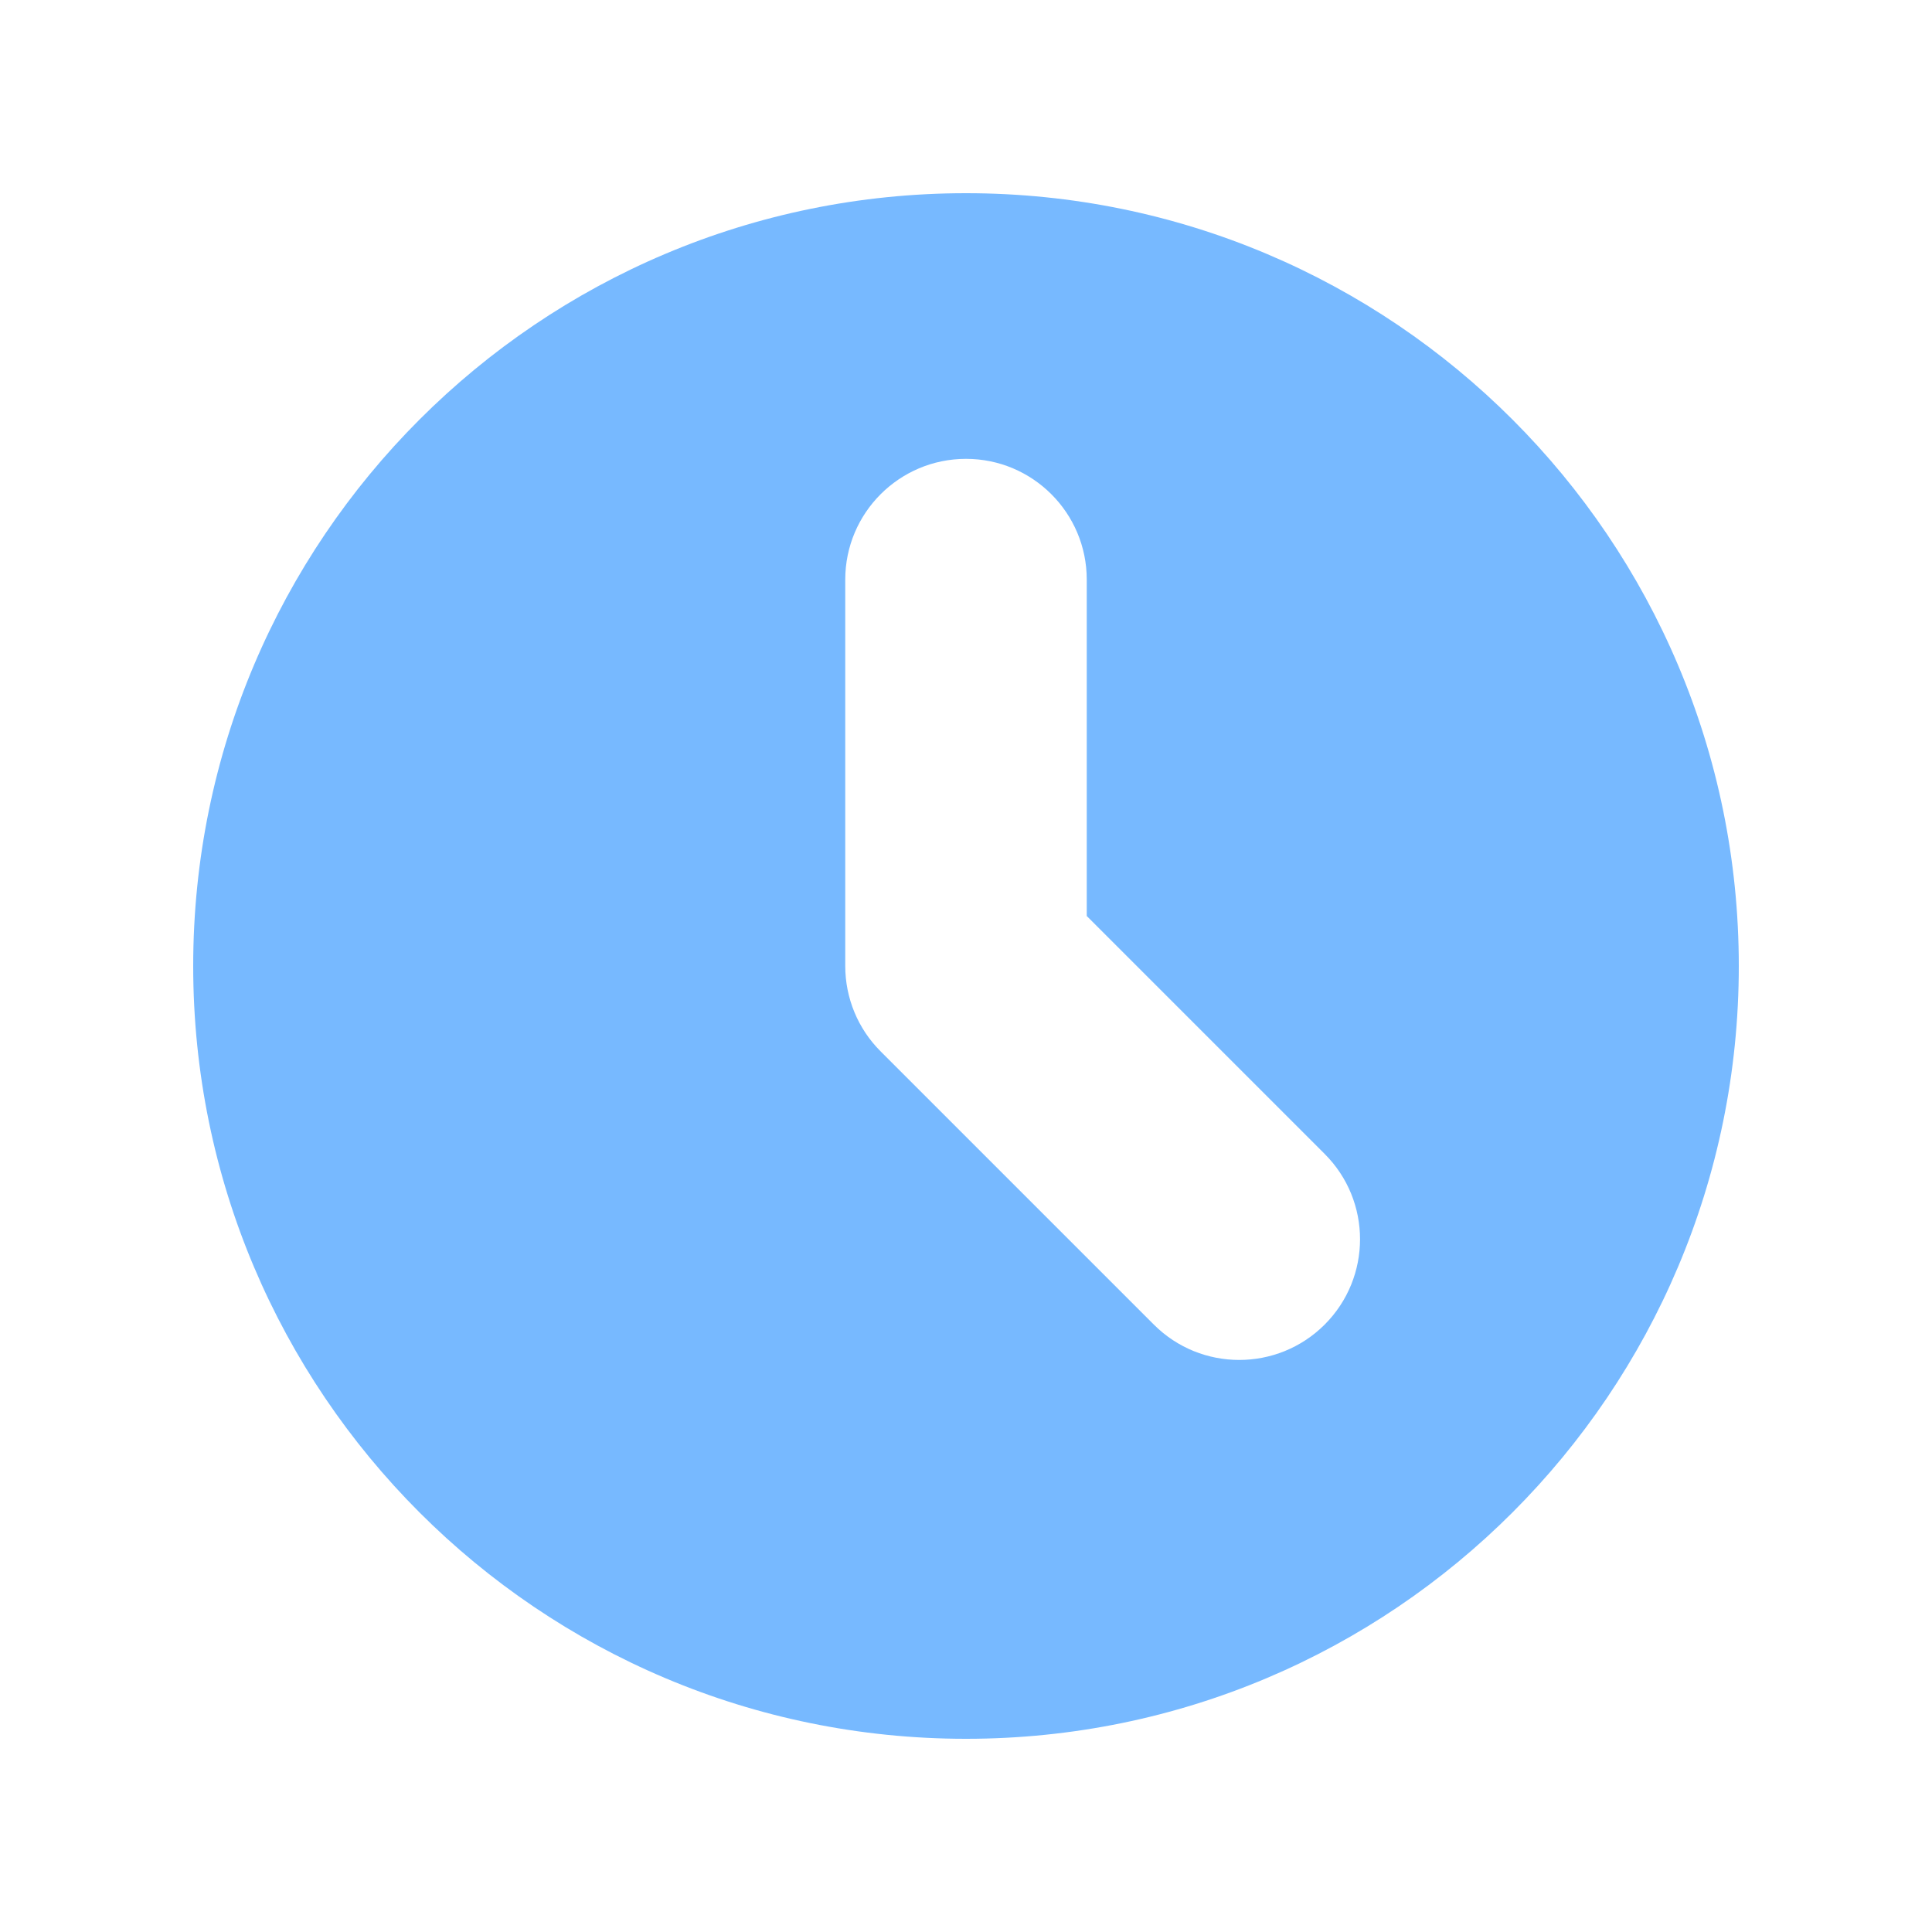
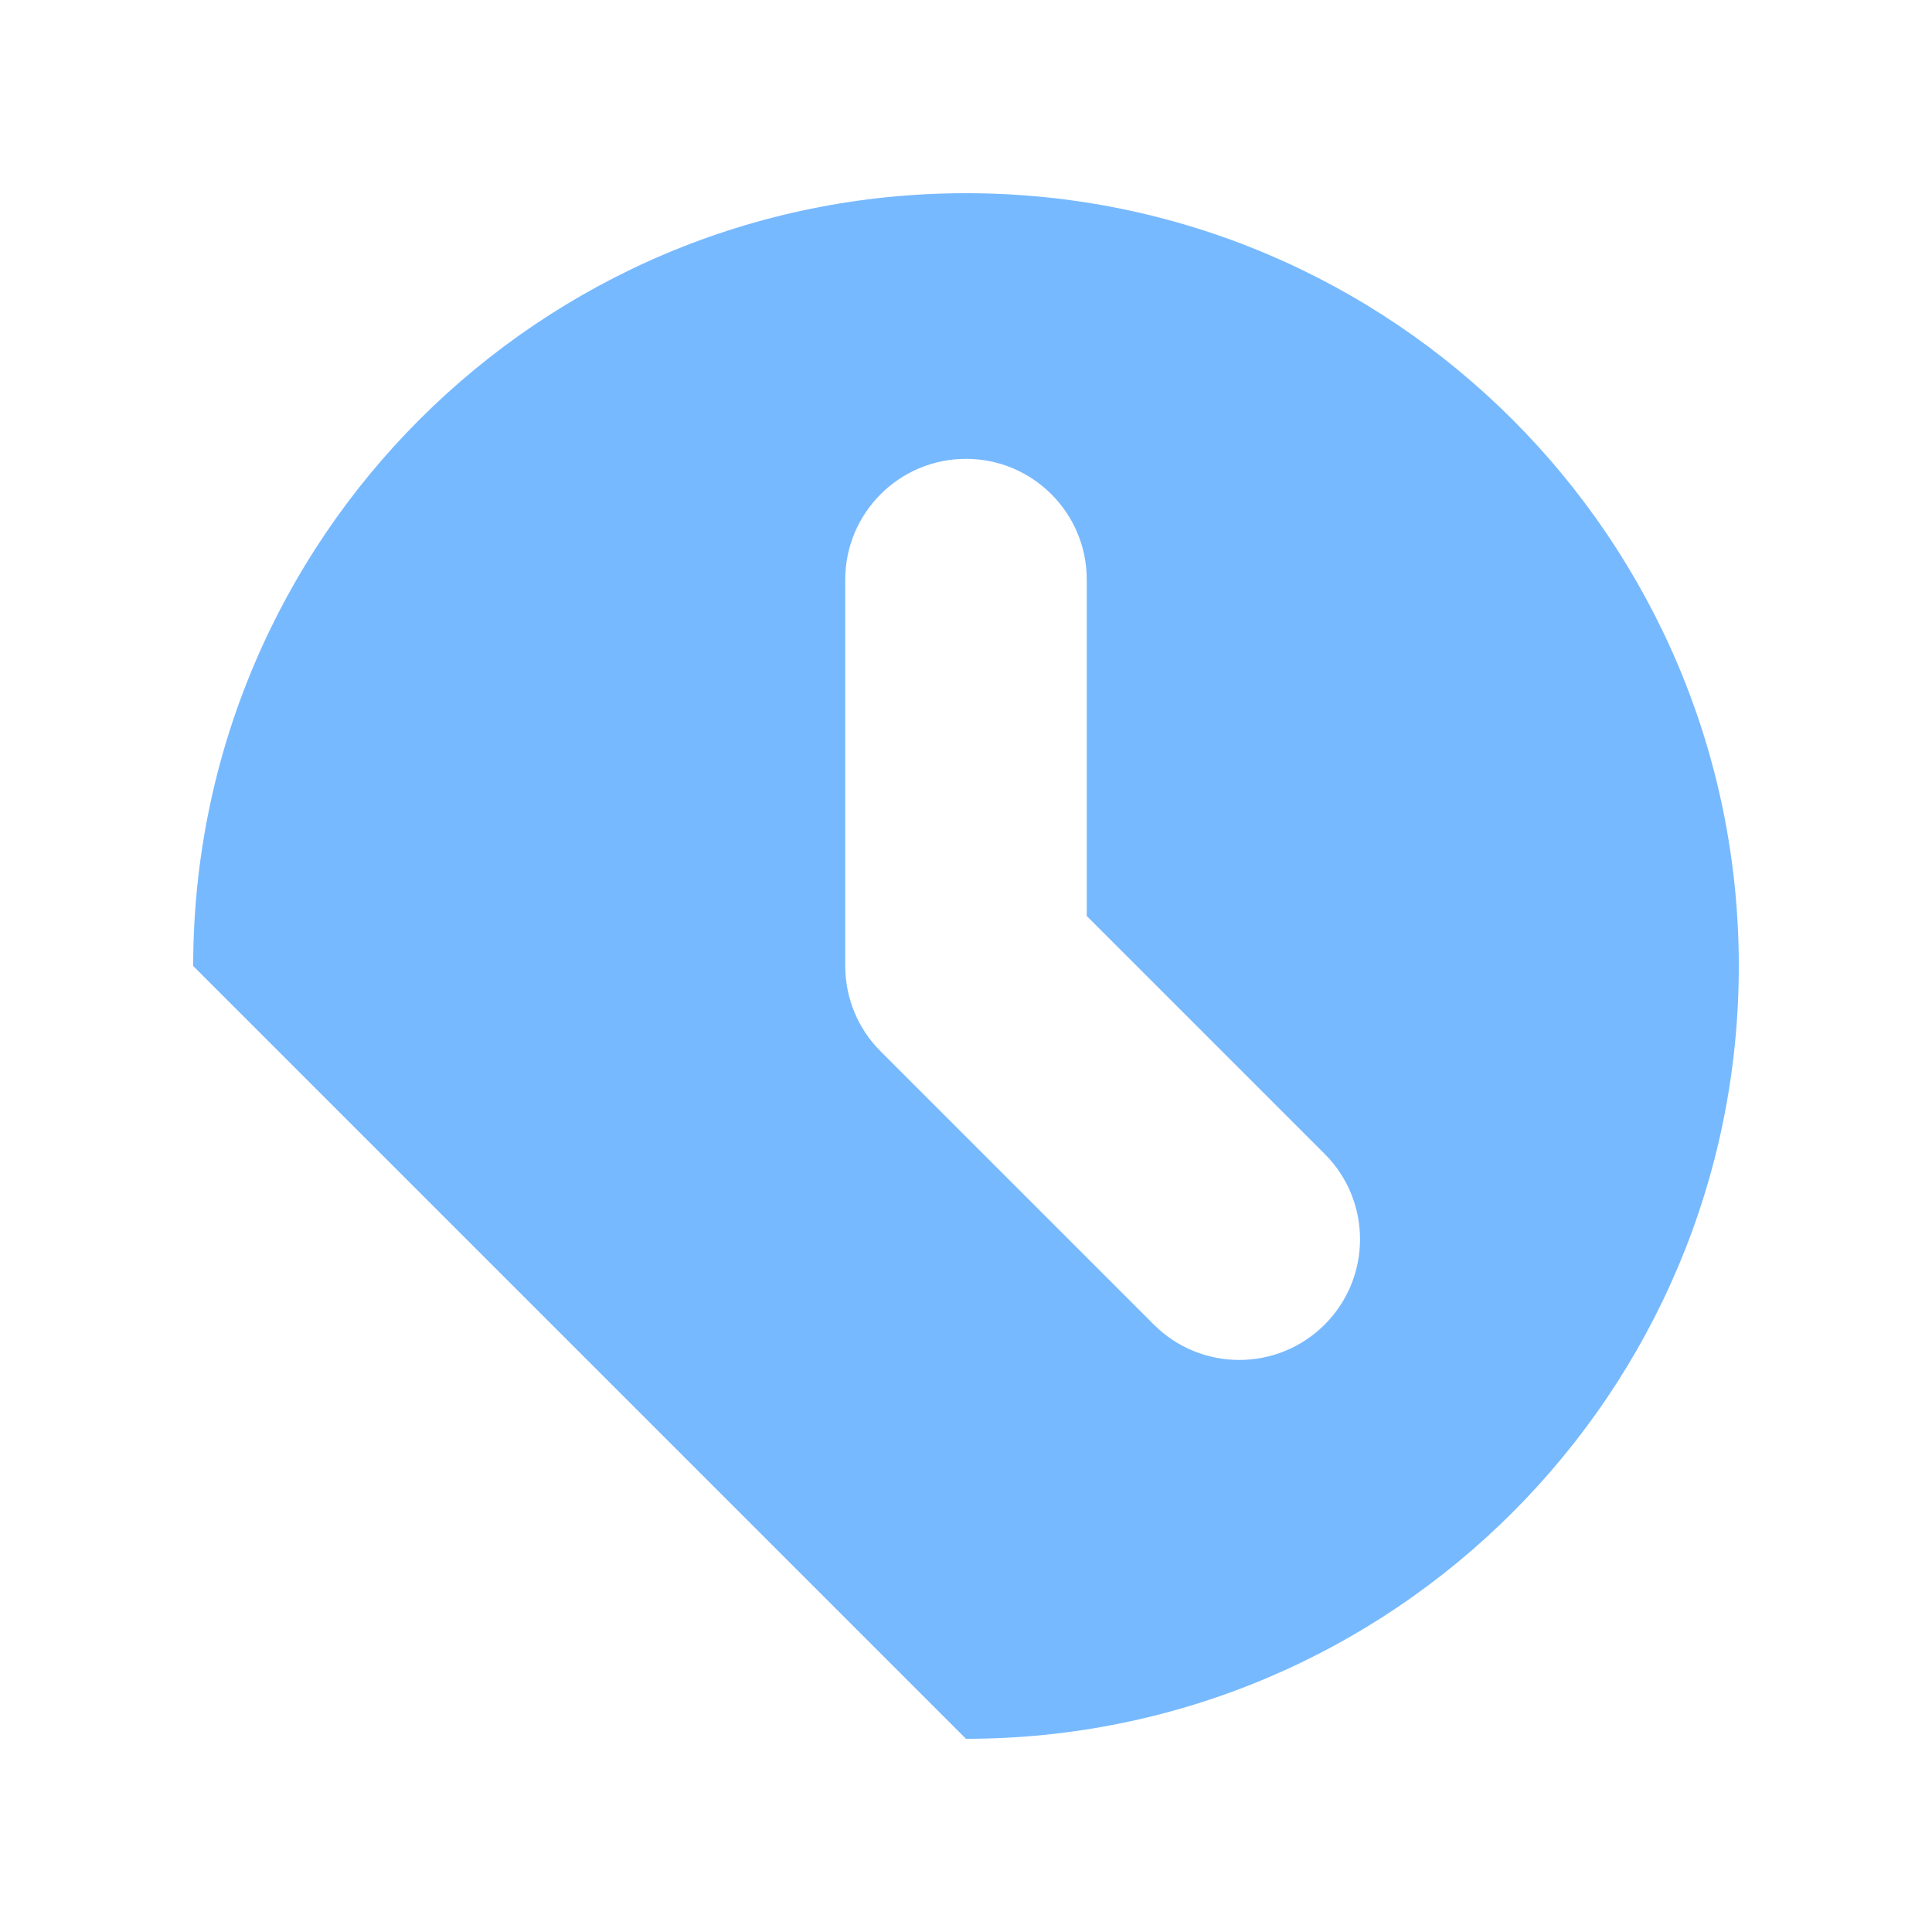
<svg xmlns="http://www.w3.org/2000/svg" width="16" height="16" viewBox="0 0 16 16" fill="none">
-   <path fill-rule="evenodd" clip-rule="evenodd" d="M8 14.4C11.535 14.4 14.4 11.535 14.4 8C14.4 4.465 11.535 1.6 8 1.6C4.465 1.6 1.6 4.465 1.6 8C1.6 11.535 4.465 14.4 8 14.4ZM9 4.8C9 4.248 8.552 3.8 8 3.8C7.448 3.8 7 4.248 7 4.8V8C7 8.265 7.105 8.52 7.293 8.707L9.556 10.97C9.946 11.36 10.579 11.36 10.97 10.97C11.361 10.579 11.361 9.946 10.97 9.556L9 7.586V4.8Z" fill="#77B9FF" />
+   <path fill-rule="evenodd" clip-rule="evenodd" d="M8 14.4C11.535 14.4 14.4 11.535 14.4 8C14.4 4.465 11.535 1.6 8 1.6C4.465 1.6 1.6 4.465 1.6 8ZM9 4.8C9 4.248 8.552 3.8 8 3.8C7.448 3.8 7 4.248 7 4.8V8C7 8.265 7.105 8.52 7.293 8.707L9.556 10.97C9.946 11.36 10.579 11.36 10.97 10.97C11.361 10.579 11.361 9.946 10.97 9.556L9 7.586V4.8Z" fill="#77B9FF" />
</svg>